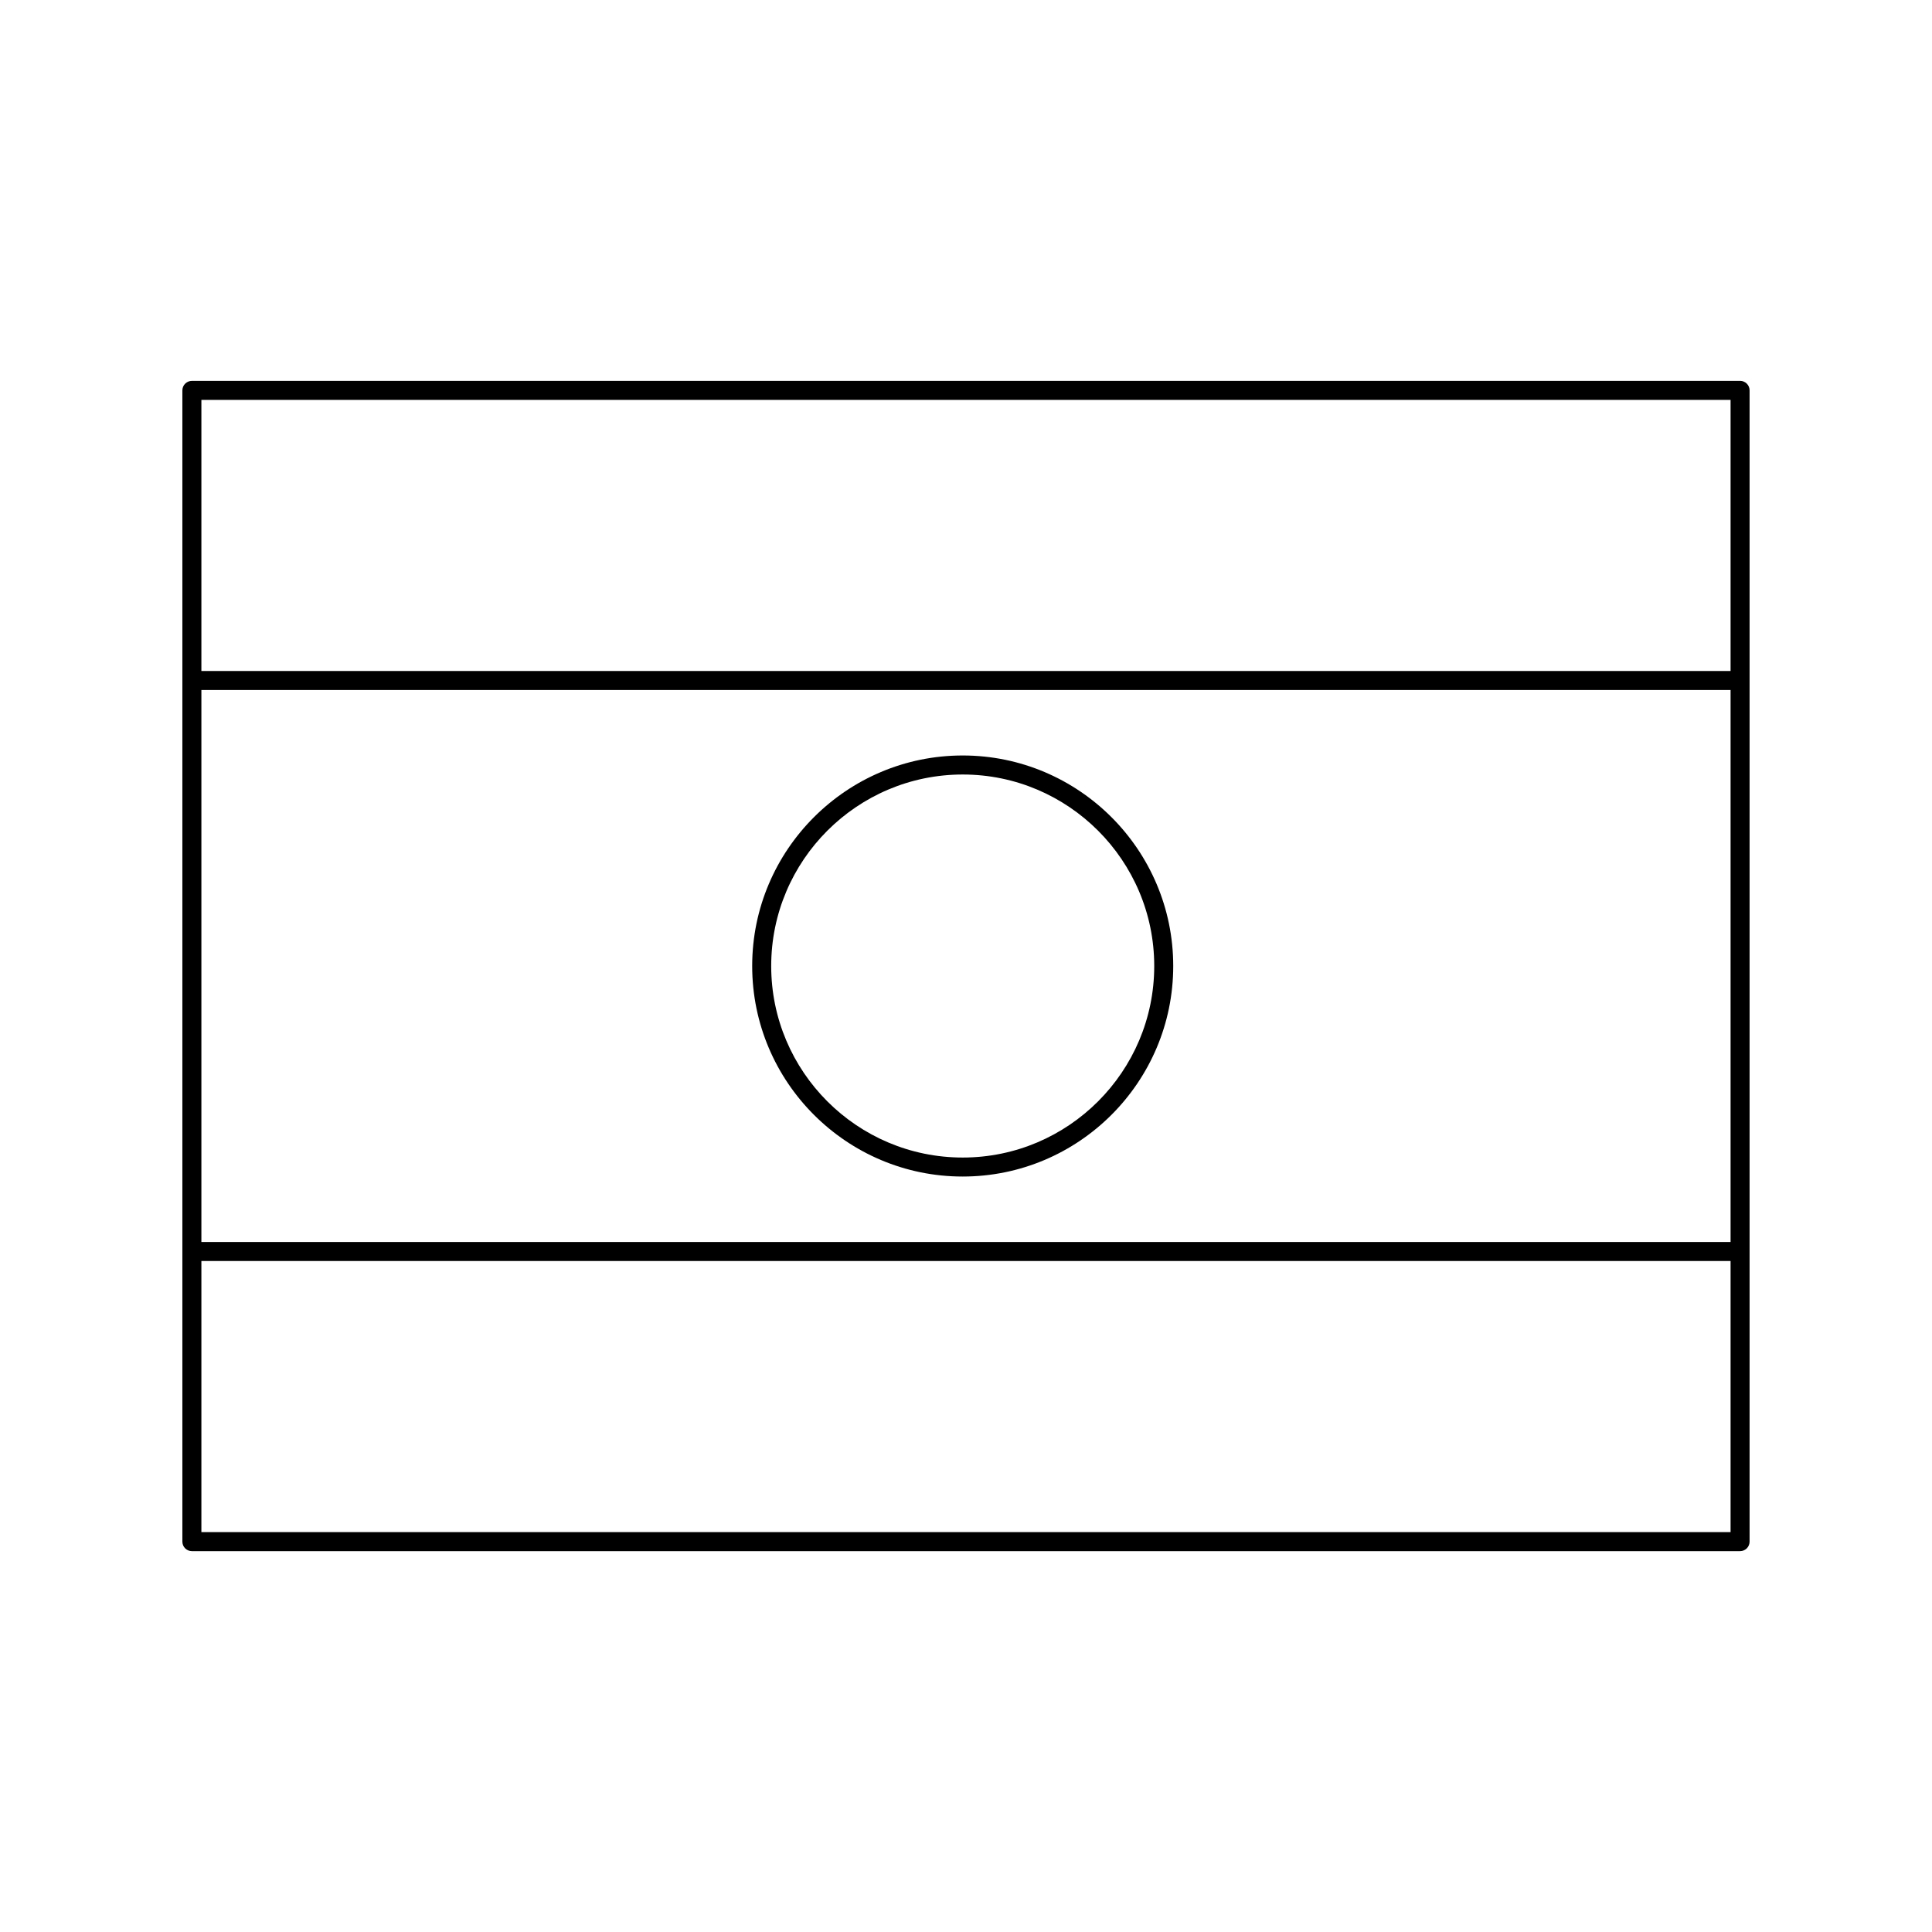
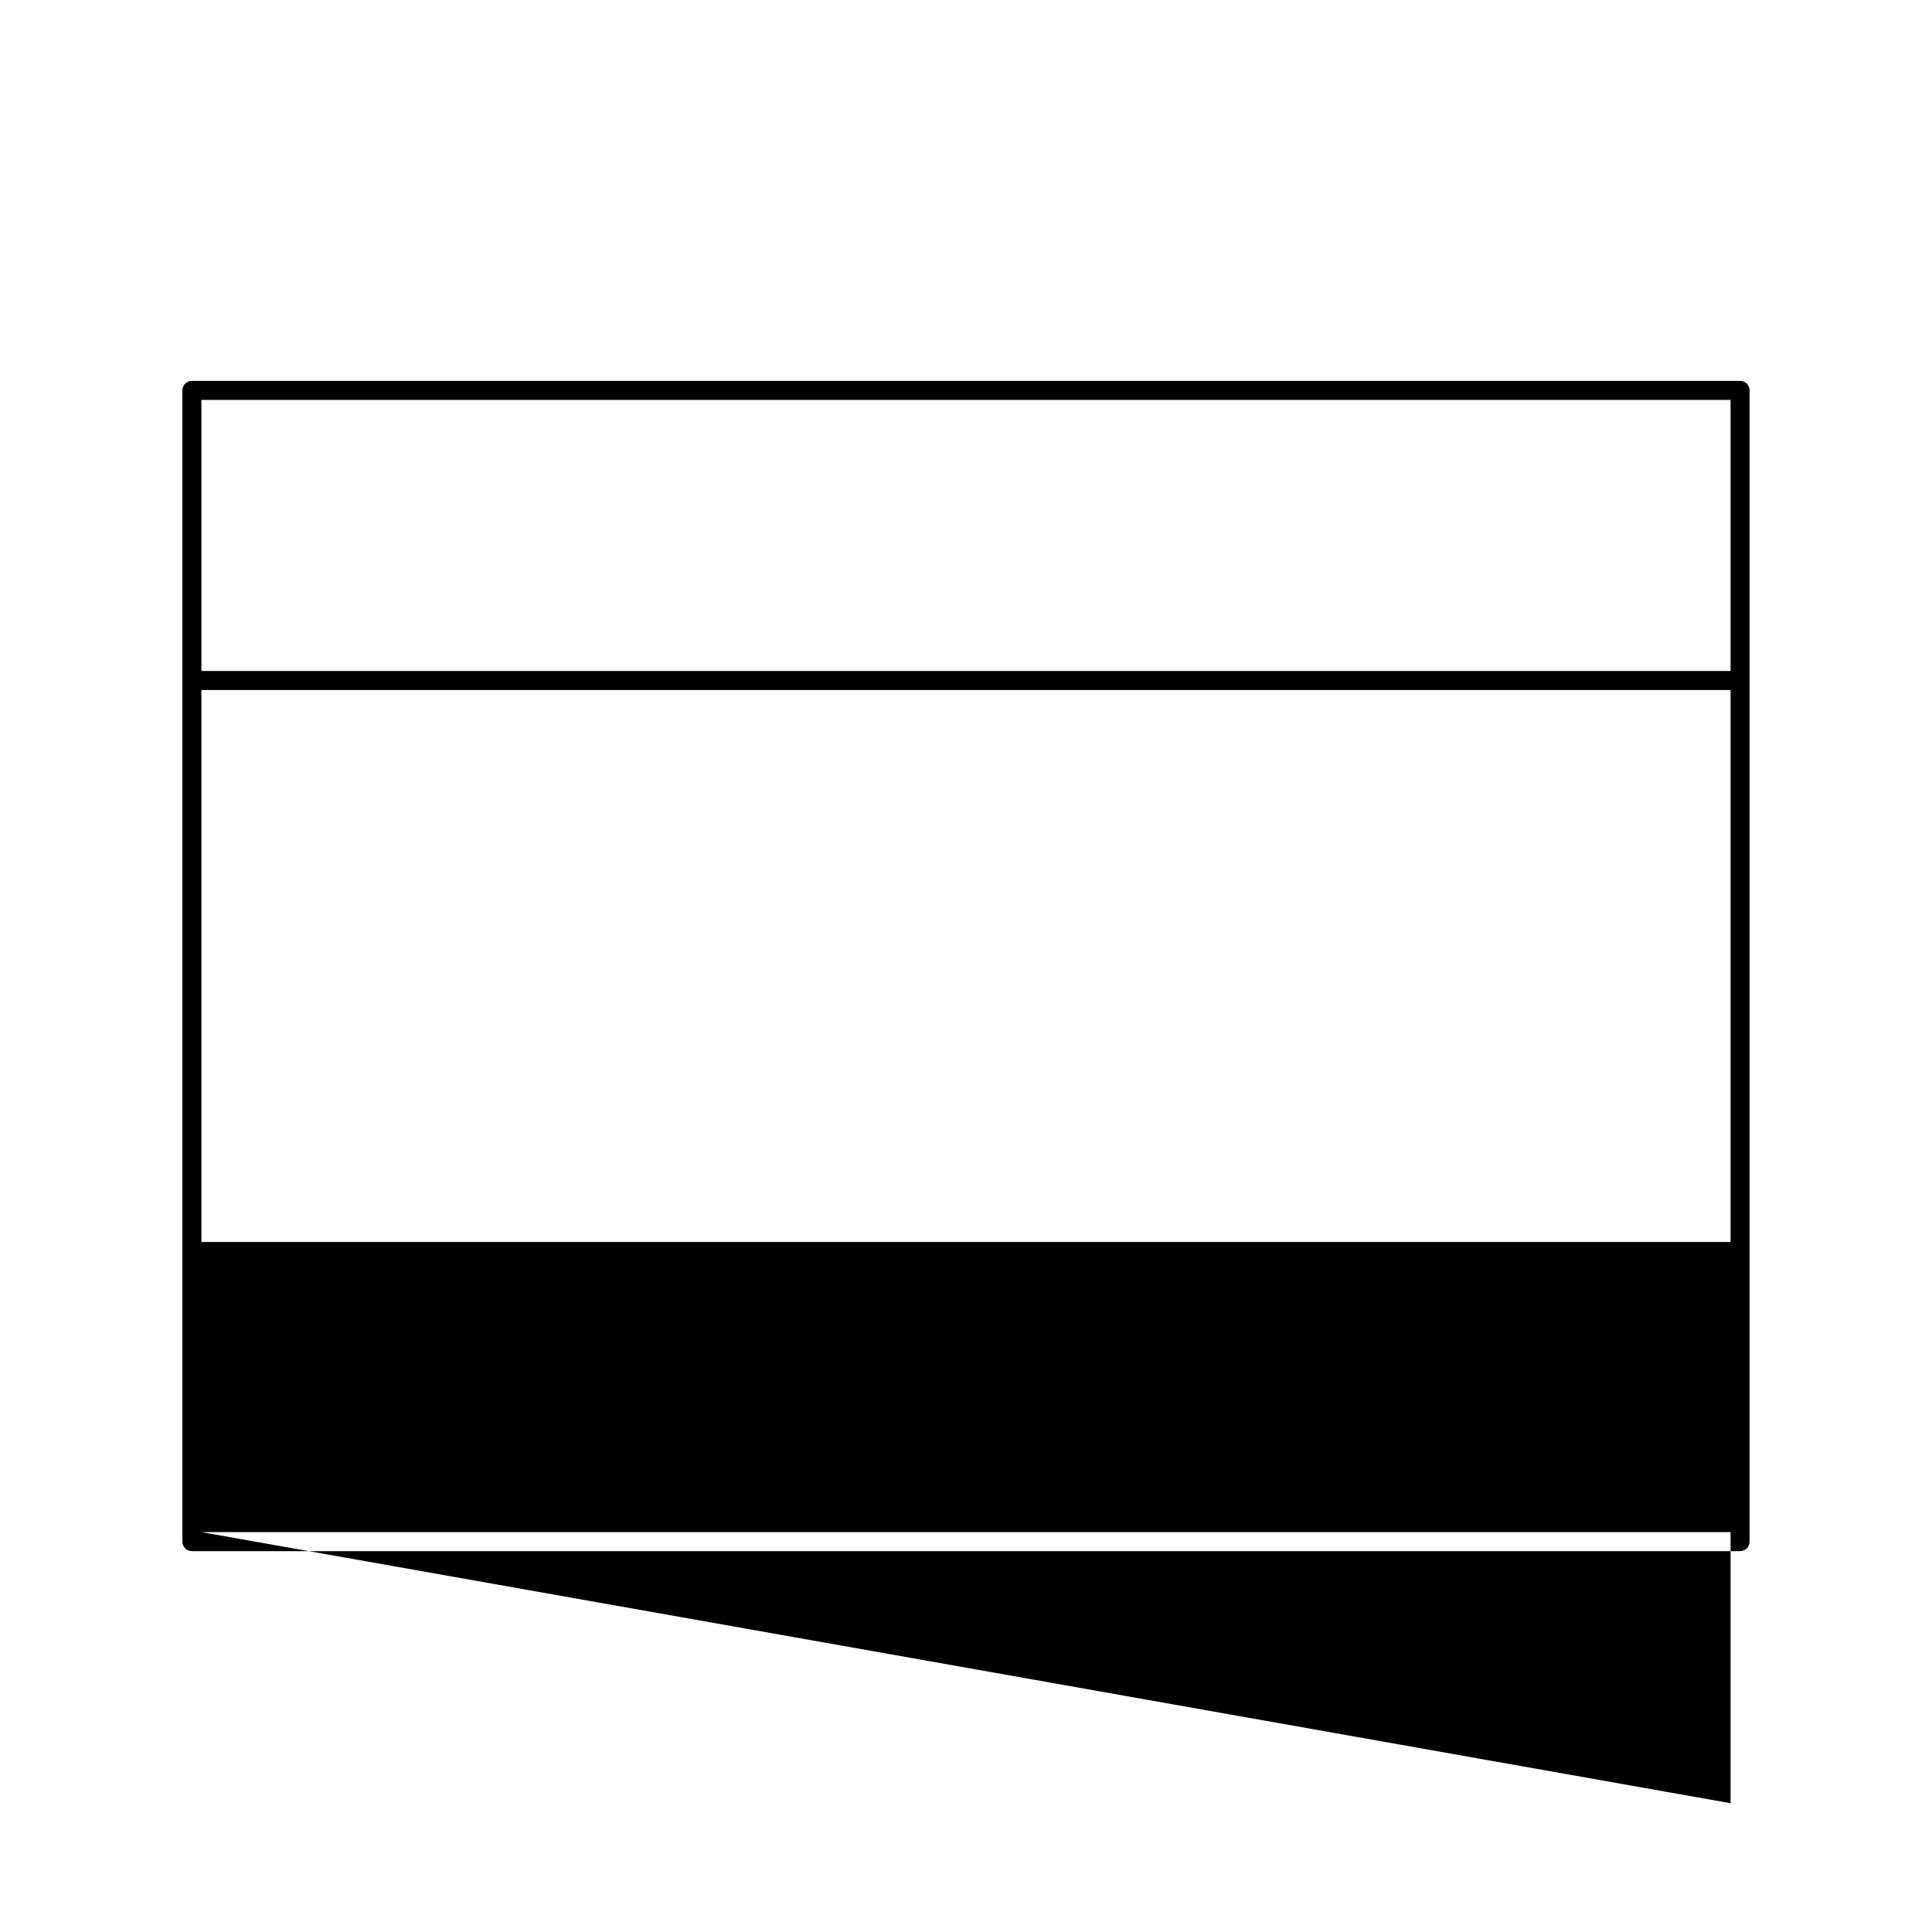
<svg xmlns="http://www.w3.org/2000/svg" fill="#000000" width="800px" height="800px" version="1.1" viewBox="144 144 512 512">
  <g>
-     <path d="m605.14 244.94h-410.29c-1.391 0-2.519 1.129-2.519 2.519v305.09c0 1.391 1.129 2.519 2.519 2.519h410.29c1.391 0 2.519-1.129 2.519-2.519v-305.1c0-1.395-1.129-2.516-2.519-2.516zm-407.77 81.922h405.25v146.28h-405.25zm405.25-76.887v71.848l-405.25 0.004v-71.852zm-405.25 300.05v-71.848h405.25v71.848z" />
-     <path d="m399.13 344.21c-30.762 0-55.793 25.027-55.793 55.793 0 30.762 25.027 55.793 55.793 55.793 30.762-0.004 55.789-25.031 55.789-55.793 0-30.766-25.023-55.793-55.789-55.793zm0 106.55c-27.988 0-50.754-22.766-50.754-50.754s22.773-50.754 50.754-50.754c27.98 0 50.754 22.766 50.754 50.754 0 27.984-22.77 50.754-50.754 50.754z" />
+     <path d="m605.14 244.94h-410.29c-1.391 0-2.519 1.129-2.519 2.519v305.09c0 1.391 1.129 2.519 2.519 2.519h410.29c1.391 0 2.519-1.129 2.519-2.519v-305.1c0-1.395-1.129-2.516-2.519-2.516zm-407.77 81.922h405.25v146.28h-405.25zm405.25-76.887v71.848l-405.25 0.004v-71.852zm-405.25 300.05h405.25v71.848z" />
  </g>
</svg>